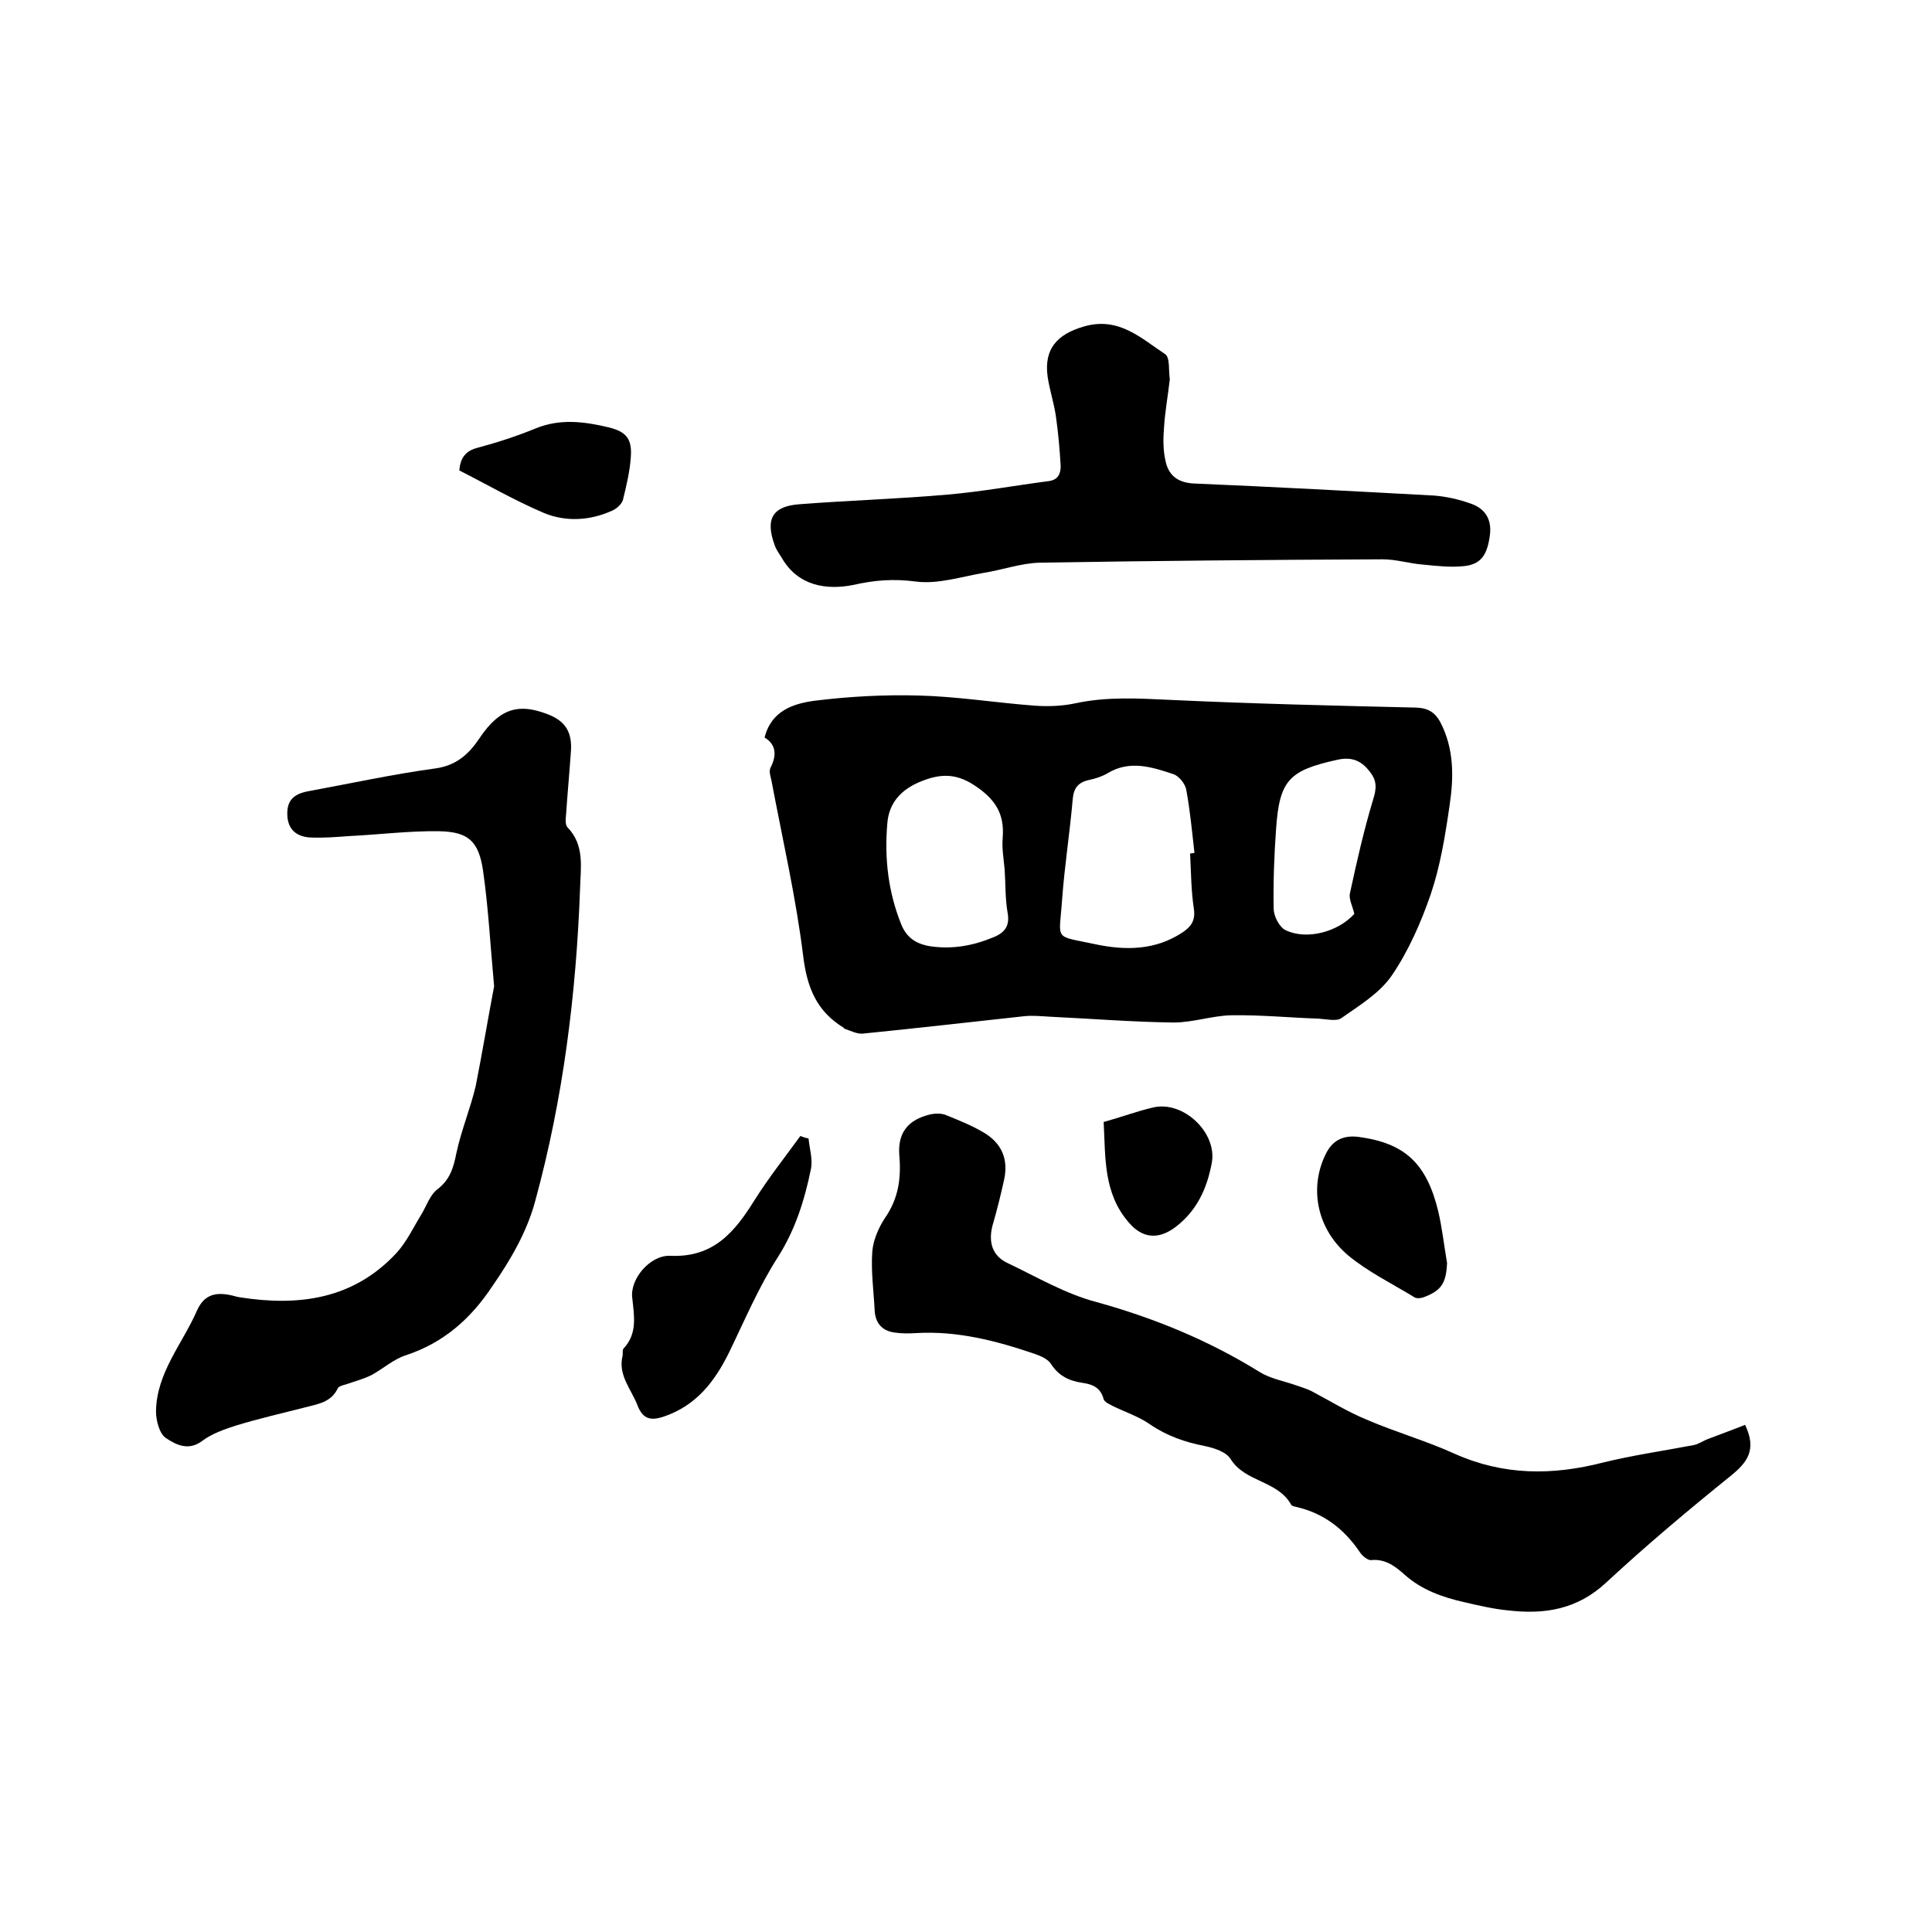
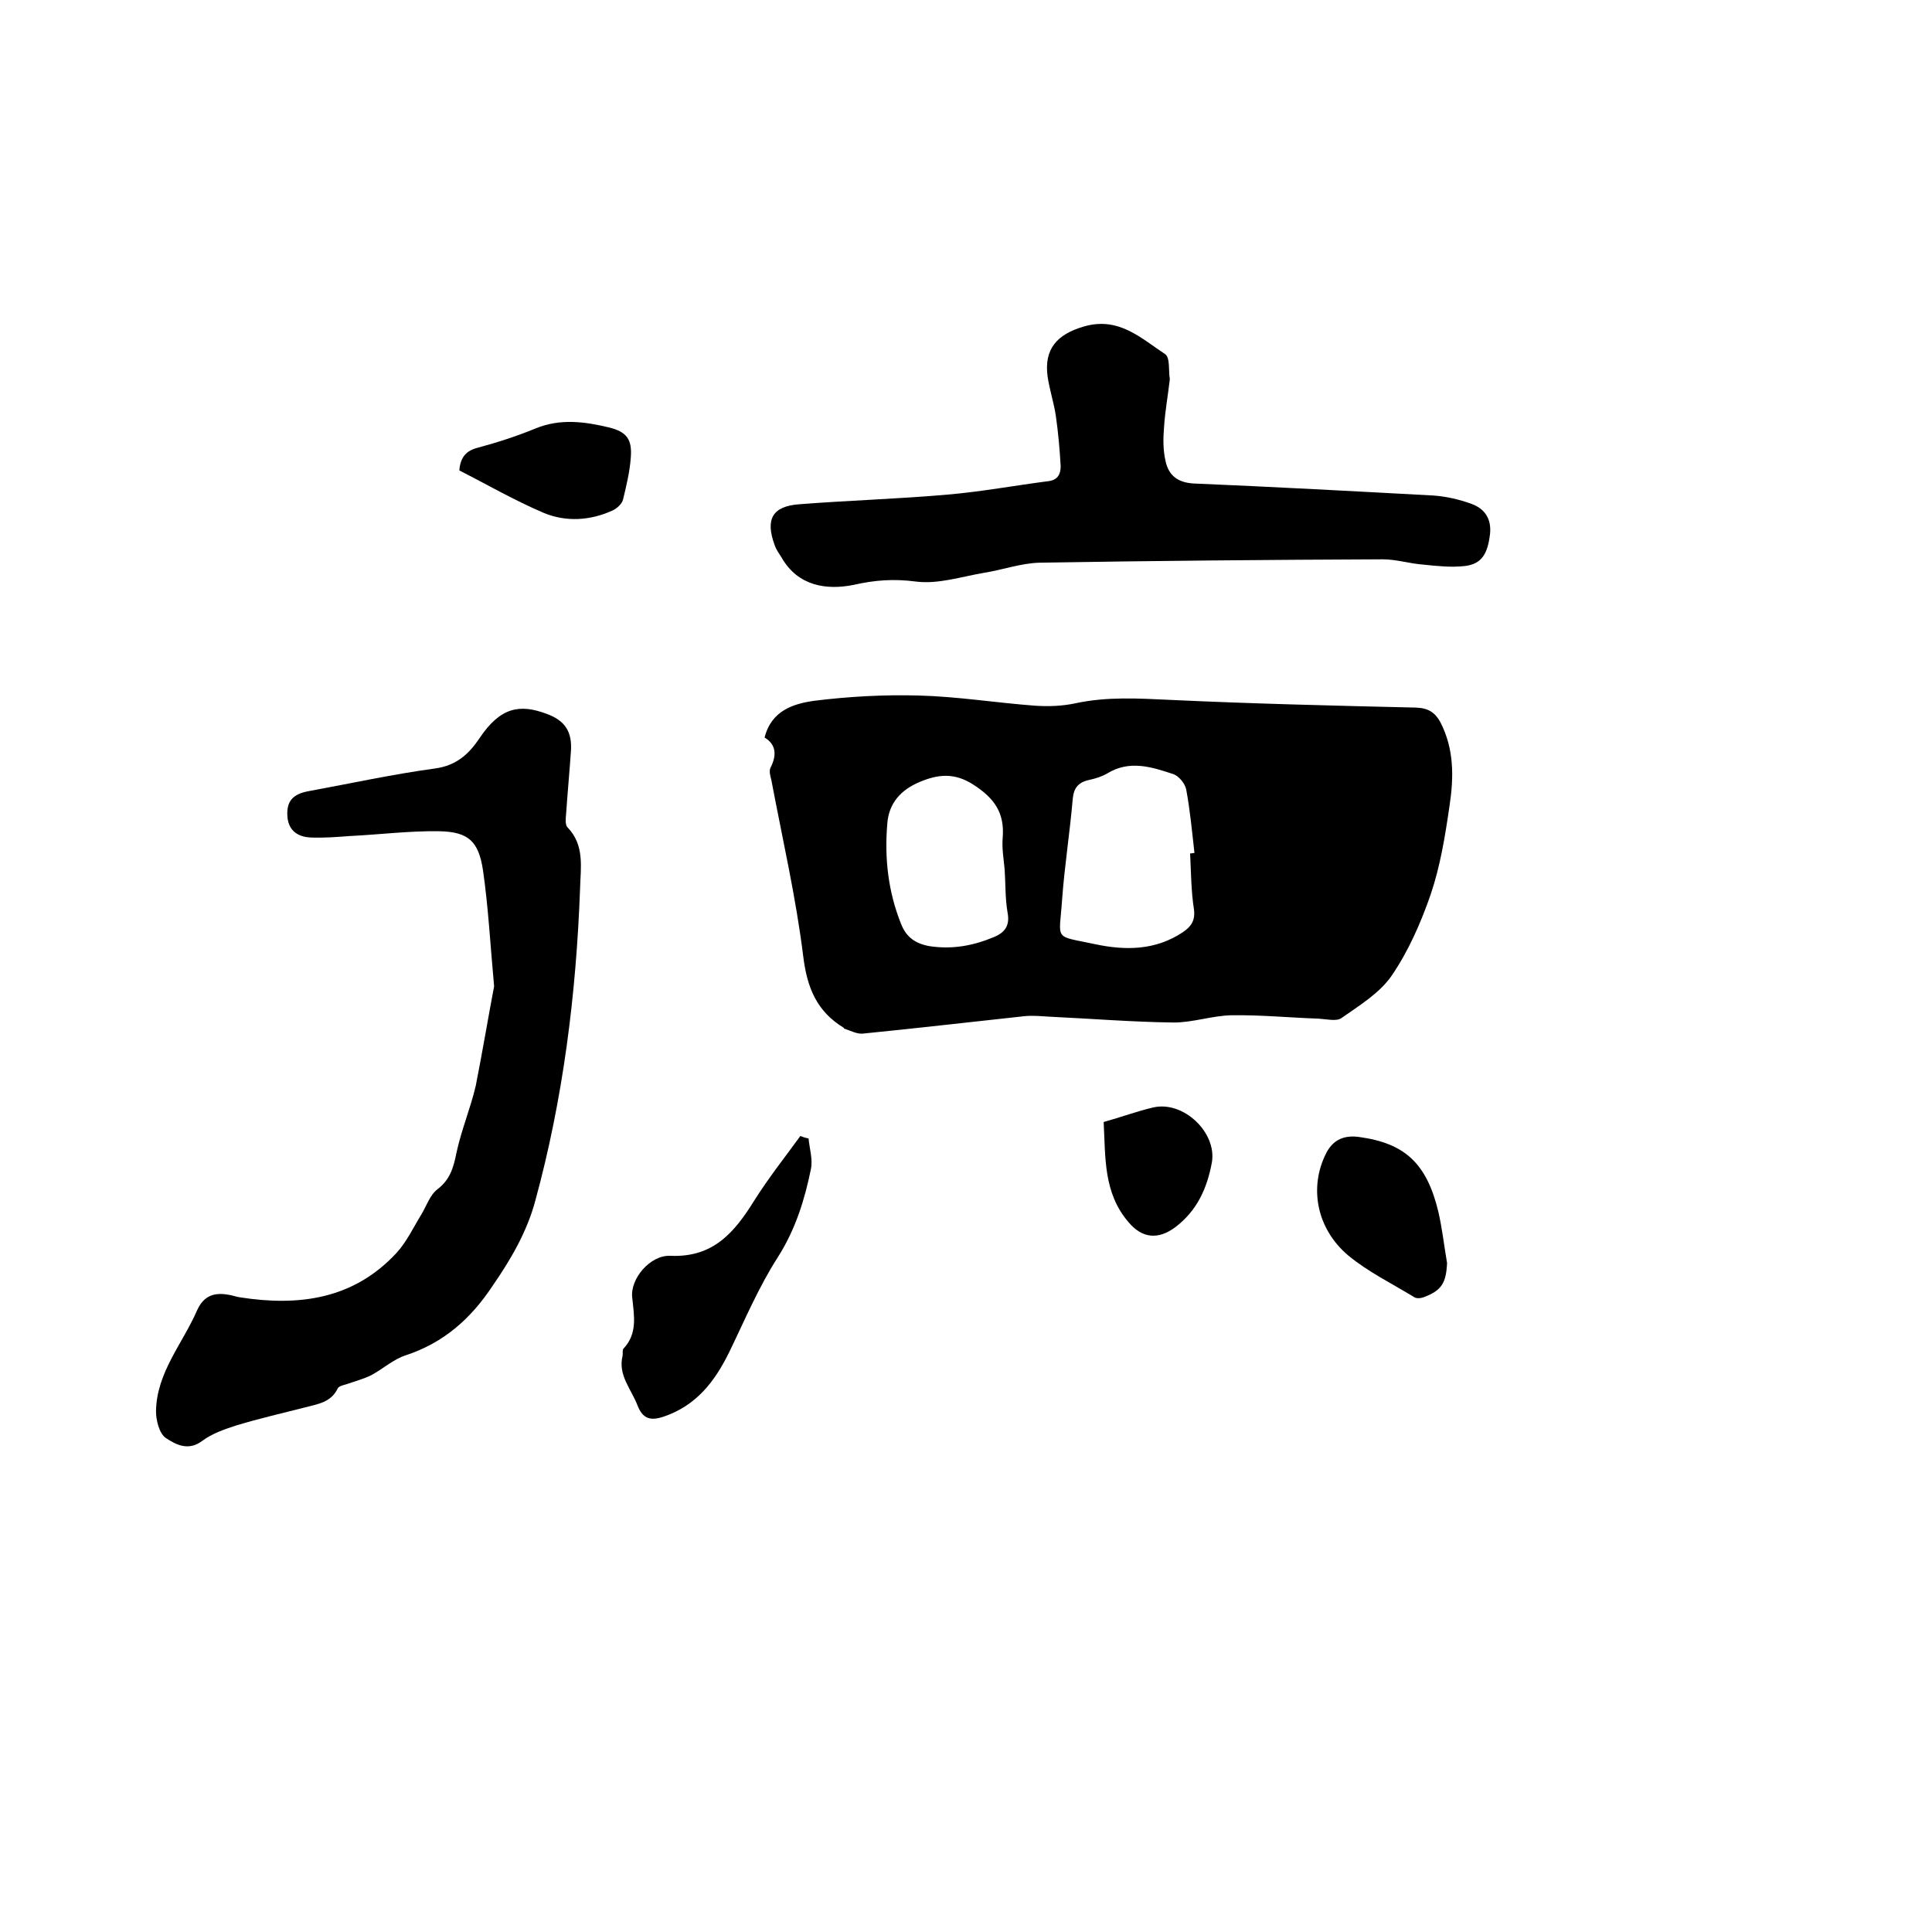
<svg xmlns="http://www.w3.org/2000/svg" enable-background="new 0 0 400 400" viewBox="0 0 400 400">
-   <path d="m158.3 152.7c1.4-5.6 6-7 10.2-7.6 7.2-.9 14.5-1.3 21.7-1.1 8 .2 16 1.5 24 2.1 2.8.2 5.7.1 8.5-.5 6.5-1.4 13-1 19.5-.7 17 .8 34 1.2 51 1.6 2.5.1 3.9 1 5 3 2.9 5.6 2.8 11.5 1.9 17.4-.9 6.2-1.9 12.4-3.9 18.3-2 5.8-4.6 11.7-8 16.7-2.5 3.7-6.8 6.3-10.5 8.9-1 .7-3.1.2-4.7.1-6-.2-12-.8-18.1-.7-4 .1-7.9 1.5-11.9 1.5-8.5-.1-17.1-.8-25.6-1.2-1.8-.1-3.6-.3-5.4-.1-11.1 1.2-22.3 2.5-33.4 3.6-1.2.1-2.5-.6-3.7-1-.1 0-.2-.1-.2-.2-5.6-3.4-7.6-8.3-8.4-14.8-1.5-12.2-4.3-24.3-6.6-36.5-.2-.8-.5-1.8-.2-2.5 1.3-2.5 1.3-4.8-1.2-6.3zm88.1 24c.3 0 .6-.1.9-.1-.5-4.4-.9-8.8-1.7-13.1-.2-1.2-1.5-2.8-2.6-3.2-4.5-1.5-9.1-3-13.7-.2-1.2.7-2.5 1.1-3.9 1.4-2.2.5-3.1 1.7-3.3 3.9-.6 7-1.7 13.9-2.2 20.8-.6 8.8-1.9 7.4 6.9 9.3 6.2 1.3 12.4 1.3 18.1-2.5 1.6-1.1 2.6-2.3 2.3-4.7-.6-3.8-.6-7.7-.8-11.6zm-38.4 3.3c-.2-2.2-.6-4.4-.4-6.6.4-5.1-1.7-8.1-6-10.9-4-2.6-7.4-2.2-11.2-.6s-6.4 4.3-6.7 8.7c-.6 7.2.2 14.1 2.9 20.8 1.1 2.7 3 4 5.9 4.5 4.7.7 9-.1 13.3-1.9 2.4-1 3.3-2.5 2.8-5.1-.5-2.9-.4-5.9-.6-8.9zm72.4 9.2c-.4-1.7-1.2-3.1-.9-4.3 1.4-6.5 2.9-13.1 4.8-19.4.7-2.2.8-3.8-.6-5.6-1.7-2.3-3.7-3.3-6.8-2.6-10 2.2-12 4.2-12.7 14.3-.4 5.5-.6 11-.5 16.5 0 1.6 1.2 3.9 2.5 4.5 4.4 2.1 10.9.3 14.2-3.4z" />
-   <path d="m361.3 295c2.5 5.2.4 7.8-2.9 10.5-8.8 7.1-17.5 14.4-25.8 22.1-6.1 5.7-12.9 6.7-20.5 5.8-3-.3-6-1-9-1.7-4.4-1-8.7-2.5-12.2-5.6-1.9-1.7-4-3.4-7-3.1-.7.1-1.9-.9-2.4-1.7-3.2-4.7-7.4-8-13.1-9.3-.4-.1-1-.2-1.1-.5-2.8-5-9.5-4.6-12.5-9.4-.9-1.5-3.4-2.3-5.3-2.7-4.1-.8-7.9-2.1-11.4-4.5-2.3-1.6-5-2.5-7.5-3.7-.8-.4-1.9-.9-2.1-1.5-.6-2.4-2.3-3.1-4.4-3.4-2.7-.4-4.9-1.4-6.5-3.9-.6-1-2.2-1.7-3.4-2.1-7.9-2.7-16-4.8-24.5-4.3-1.5.1-3 .1-4.4-.1-2.5-.3-4-1.8-4.2-4.4-.2-4.1-.8-8.3-.5-12.4.2-2.4 1.3-4.9 2.6-6.9 2.8-4 3.4-8.2 3-12.9-.4-4.8 1.8-7.5 6.5-8.6 1-.2 2.1-.2 3 .1 2.7 1.1 5.5 2.2 8 3.7 3.7 2.2 5.1 5.5 4.2 9.7-.7 3.2-1.5 6.4-2.4 9.5-.9 3.4-.1 6.3 3.1 7.8 6.1 2.9 12 6.4 18.5 8.1 11.9 3.3 23.1 7.9 33.6 14.4 2.2 1.4 5 1.9 7.6 2.8 1.1.4 2.2.7 3.2 1.2 3.8 2 7.5 4.3 11.4 5.9 6 2.6 12.4 4.4 18.3 7.1 10.1 4.5 20.2 4.5 30.7 1.8 6.1-1.5 12.4-2.4 18.7-3.6 1.1-.2 2-.9 3.1-1.3 2.6-1 5.1-1.9 7.6-2.9z" />
+   <path d="m158.3 152.7c1.4-5.6 6-7 10.2-7.6 7.2-.9 14.5-1.3 21.7-1.1 8 .2 16 1.5 24 2.1 2.8.2 5.7.1 8.5-.5 6.5-1.4 13-1 19.5-.7 17 .8 34 1.2 51 1.6 2.5.1 3.9 1 5 3 2.9 5.6 2.8 11.5 1.9 17.4-.9 6.2-1.9 12.4-3.9 18.3-2 5.8-4.6 11.7-8 16.7-2.5 3.7-6.8 6.3-10.5 8.9-1 .7-3.1.2-4.7.1-6-.2-12-.8-18.1-.7-4 .1-7.9 1.5-11.9 1.5-8.5-.1-17.1-.8-25.6-1.2-1.8-.1-3.6-.3-5.4-.1-11.1 1.2-22.3 2.5-33.4 3.6-1.2.1-2.5-.6-3.7-1-.1 0-.2-.1-.2-.2-5.6-3.4-7.6-8.3-8.4-14.8-1.5-12.2-4.3-24.3-6.6-36.5-.2-.8-.5-1.8-.2-2.5 1.3-2.5 1.3-4.8-1.2-6.3zm88.1 24c.3 0 .6-.1.9-.1-.5-4.4-.9-8.8-1.7-13.1-.2-1.2-1.5-2.8-2.6-3.2-4.5-1.5-9.1-3-13.7-.2-1.2.7-2.5 1.1-3.9 1.4-2.2.5-3.1 1.7-3.3 3.9-.6 7-1.7 13.9-2.2 20.8-.6 8.8-1.9 7.4 6.9 9.3 6.2 1.3 12.4 1.3 18.1-2.5 1.6-1.1 2.6-2.3 2.3-4.7-.6-3.8-.6-7.7-.8-11.6zm-38.4 3.3c-.2-2.2-.6-4.4-.4-6.6.4-5.1-1.7-8.1-6-10.9-4-2.6-7.4-2.2-11.2-.6s-6.4 4.3-6.7 8.7c-.6 7.2.2 14.1 2.9 20.8 1.1 2.7 3 4 5.9 4.5 4.7.7 9-.1 13.3-1.9 2.4-1 3.3-2.5 2.8-5.1-.5-2.9-.4-5.9-.6-8.9zm72.4 9.2z" />
  <path d="m102.3 204.2c-.8-8.7-1.2-16.4-2.3-24-.9-6-3-8-9.1-8.1-6.2-.1-12.4.7-18.6 1-2.6.2-5.3.4-7.9.3-2.7-.1-4.7-1.4-4.9-4.4-.2-3.1 1.1-4.6 4.4-5.2 8.7-1.6 17.4-3.5 26.2-4.7 4.4-.6 7-3 9.2-6.3 4.3-6.4 8.3-7.1 13.9-5 3.8 1.4 5.3 3.7 5 7.8-.3 4.3-.7 8.6-1 13-.1.9-.2 2.2.3 2.7 3.6 3.7 2.7 8.4 2.6 12.6-.8 21.9-3.5 43.6-9.3 64.8-1.7 6.3-5 12-8.8 17.5-4.5 6.8-10.1 11.8-18 14.4-2.5.8-4.7 2.8-7.1 4.1-1.6.8-3.5 1.3-5.2 1.9-.7.2-1.6.4-1.8.9-1.4 2.9-4.2 3.2-6.8 3.9-4.7 1.2-9.5 2.3-14.1 3.7-2.5.8-5.1 1.7-7.1 3.2-2.9 2.2-5.5.8-7.6-.6-1.3-.9-2-3.6-2-5.5.1-8 5.5-14 8.5-20.9 1.4-3.1 3.6-3.8 6.7-3.2.7.1 1.4.4 2.2.5 12.2 1.9 23.5.4 32.4-9.2 2.1-2.3 3.5-5.3 5.1-7.9 1.1-1.8 1.8-4.1 3.4-5.3 2.6-2 3.3-4.5 3.9-7.5 1-4.7 2.9-9.2 4-13.9 1.4-7.1 2.6-14.3 3.8-20.6z" />
  <path d="m242.2 78.5c-.4 3.5-1 6.7-1.2 10-.2 2.3-.2 4.7.3 6.9.6 2.9 2.4 4.5 5.8 4.7 16.6.7 33.2 1.6 49.8 2.5 2.6.2 5.2.8 7.7 1.7 2.8 1 4.2 3.1 3.9 6.2-.5 4.3-1.8 6.3-5.3 6.7-2.8.3-5.6 0-8.5-.3-2.8-.2-5.6-1.1-8.4-1.1-23.7.1-47.4.3-71.1.7-3.8.1-7.7 1.5-11.5 2.1-4.7.8-9.5 2.4-14.1 1.8s-8.5-.3-12.9.7c-5.5 1.1-11.5.3-14.9-5.7-.5-.8-1.1-1.6-1.4-2.5-2-5.4-.5-8.1 5.1-8.5 10.2-.8 20.5-1.1 30.7-2 7-.6 14-1.9 21-2.8 2-.3 2.4-1.7 2.4-3.1-.2-3.5-.5-6.9-1-10.4-.4-2.7-1.3-5.4-1.7-8.1-.8-5.8 2-8.8 7.5-10.4 7.2-2.1 11.8 2.4 16.8 5.7 1.1.7.7 3.5 1 5.2z" />
  <path d="m167.4 235.7c.2 2.1.9 4.3.5 6.3-1.3 6.4-3.2 12.5-6.8 18.2-4 6.2-6.9 13.1-10.1 19.7-3 6.1-6.8 11.1-13.6 13.4-2.7.9-4.3.5-5.4-2.3-1.3-3.4-4.1-6.3-3.1-10.3.1-.5-.1-1.2.2-1.5 2.9-3.1 2.2-6.7 1.8-10.5-.5-3.9 3.7-8.9 7.9-8.7 8.9.4 13.3-4.9 17.4-11.5 2.9-4.6 6.3-8.9 9.5-13.3.5.2 1.1.4 1.7.5z" />
  <path d="m299.6 261.5c-.2 4.1-1.1 5.7-4.9 7.1-.6.2-1.5.3-2-.1-4.6-2.8-9.5-5.2-13.6-8.6-6.6-5.6-8.1-14.2-4.5-21.2 1.5-2.9 3.9-3.7 6.8-3.3 9.5 1.3 14 5.5 16.4 15.5.8 3.5 1.2 7.1 1.8 10.6z" />
  <path d="m95.1 97.4c.2-2.7 1.4-4.1 3.8-4.7 4.1-1.1 8.1-2.4 12-4 5.1-2.1 10.2-1.4 15.2-.2 3.6.9 4.8 2.4 4.5 6.2-.2 2.9-.9 5.8-1.6 8.7-.2.9-1.3 1.9-2.2 2.3-4.6 2.1-9.6 2.4-14.2.5-6.1-2.6-11.8-5.9-17.5-8.8z" />
  <path d="m228.5 232.3c3.6-1 6.8-2.2 10.2-3 6.3-1.5 13.3 5.2 12.2 11.4-1 5.4-3.1 10-7.6 13.4-3.5 2.6-6.8 2.3-9.6-1-5.3-6.1-4.8-13.5-5.2-20.8z" />
</svg>